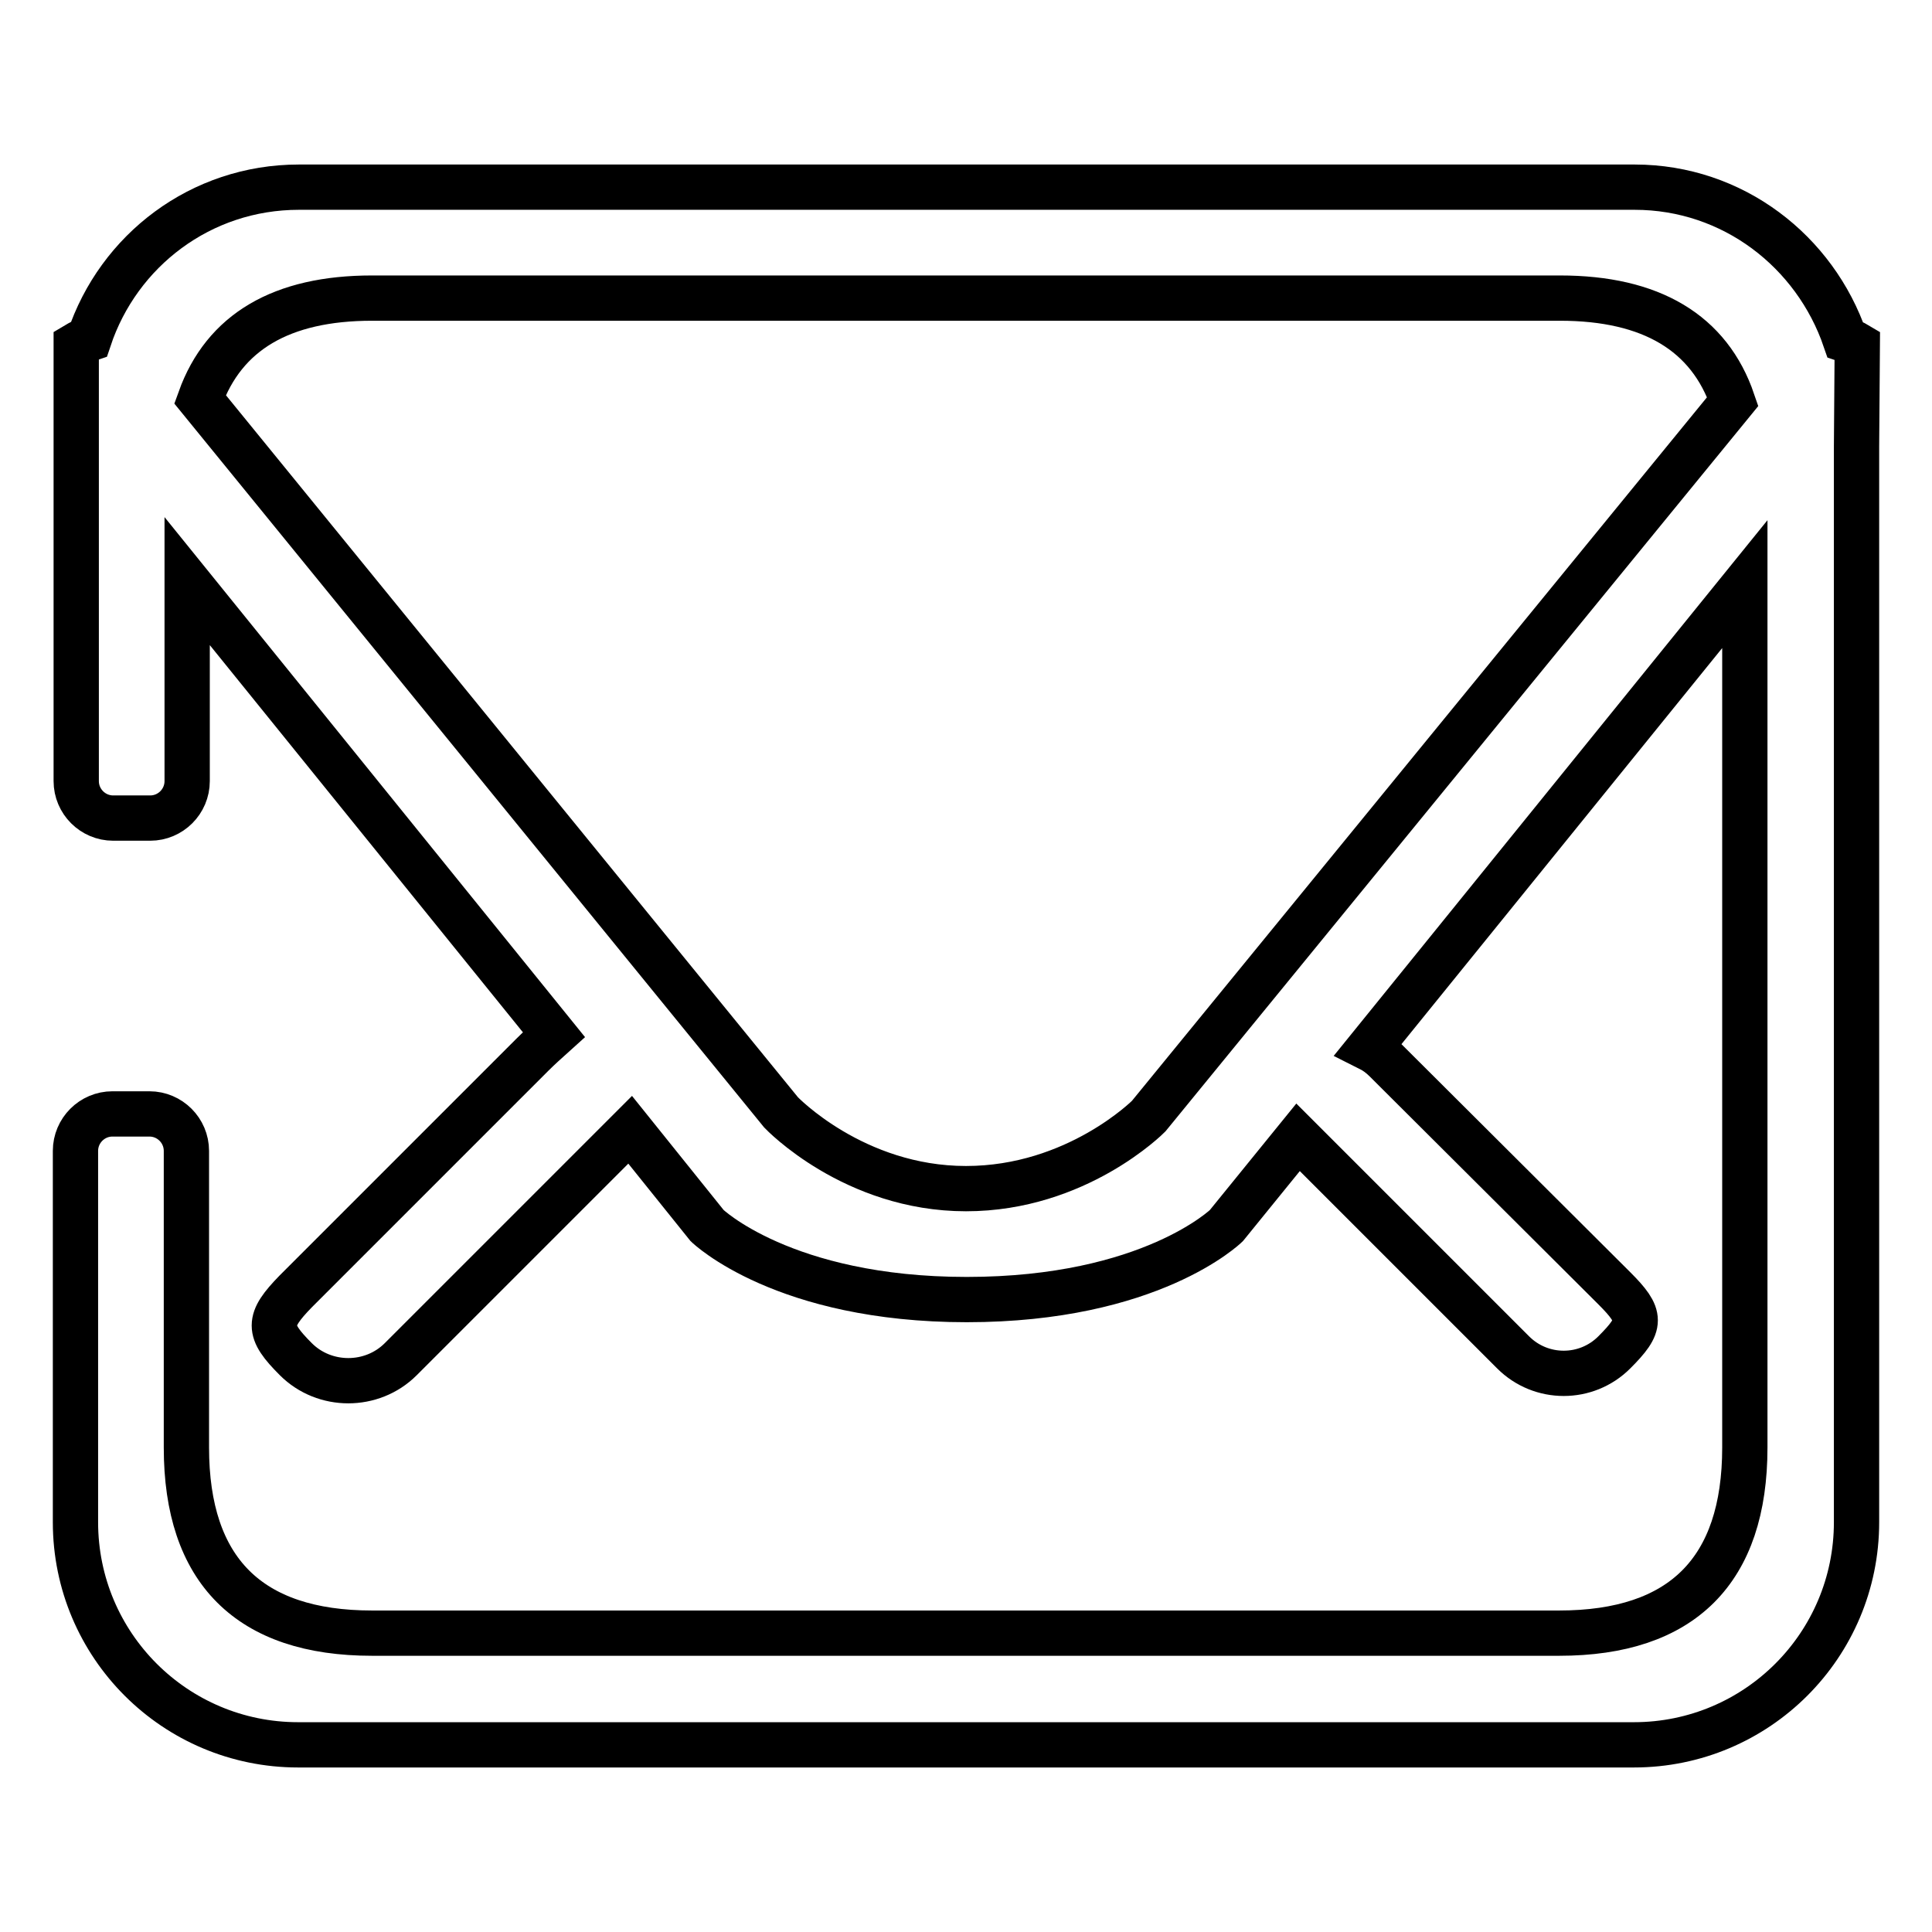
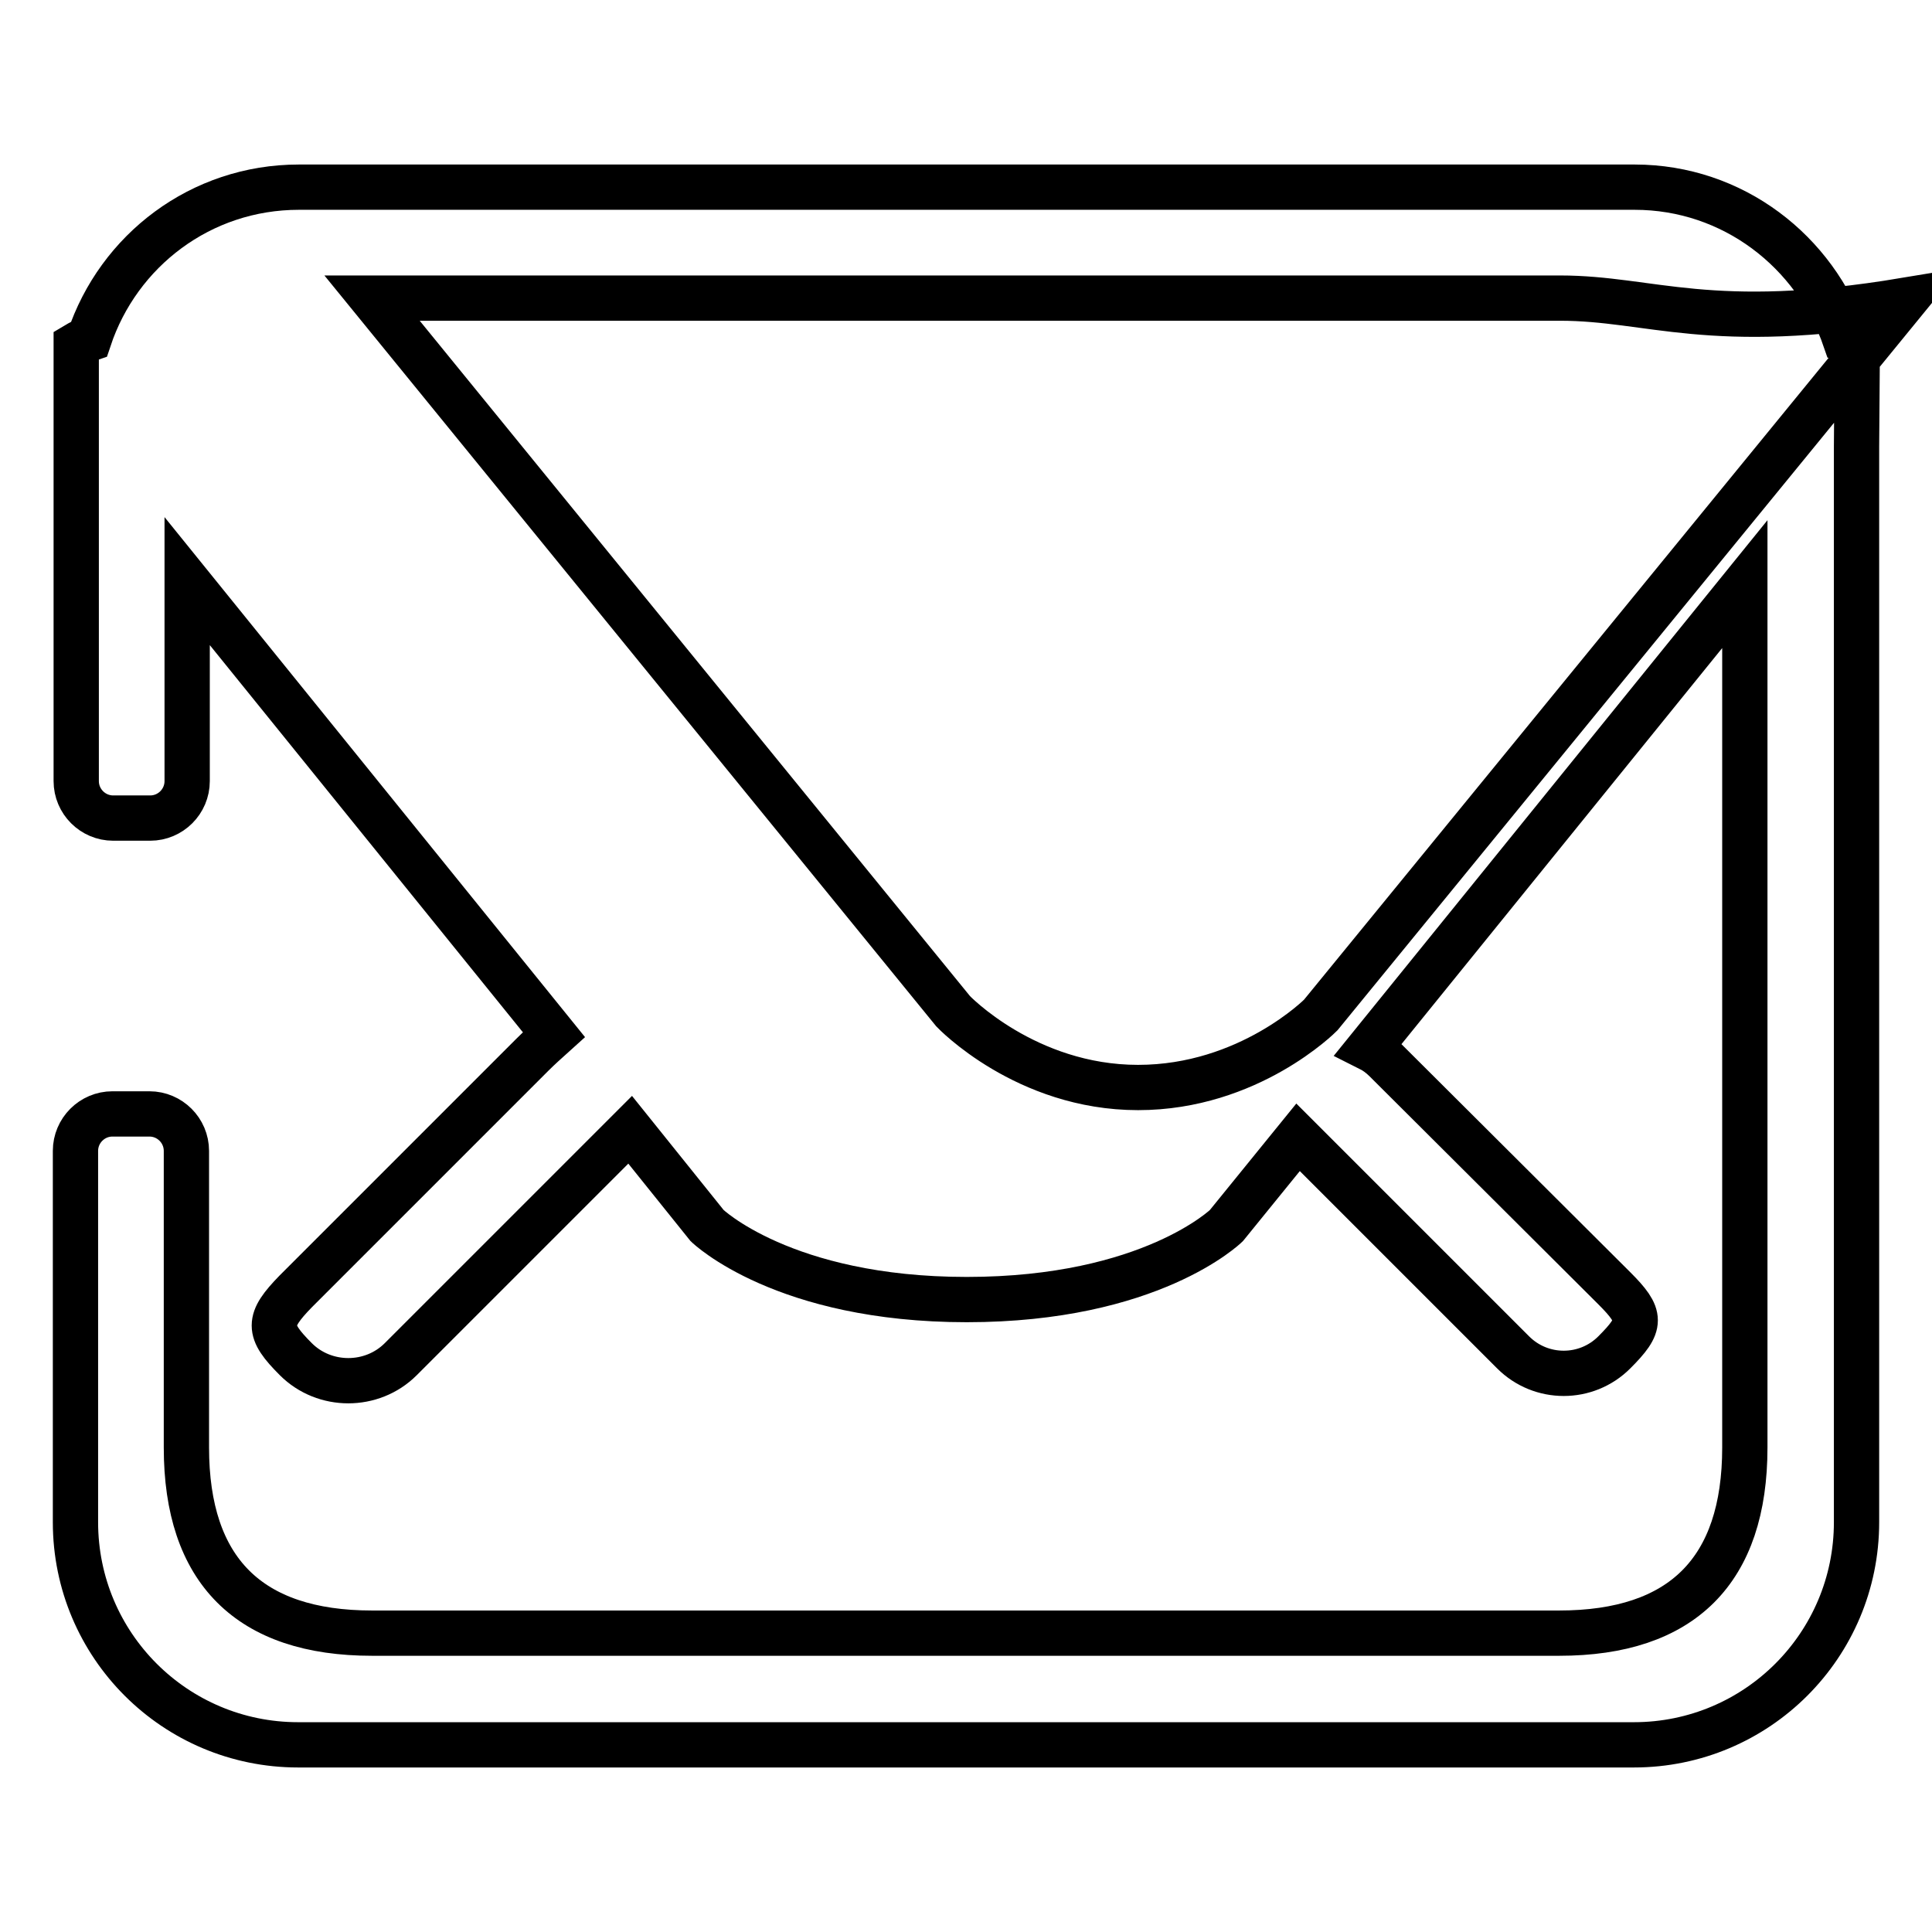
<svg xmlns="http://www.w3.org/2000/svg" version="1.1" x="0px" y="0px" viewBox="0 0 256 256" enable-background="new 0 0 256 256" xml:space="preserve">
  <g>
-     <path stroke-width="6" fill-opacity="0" stroke="#000000" d="M246,59.2v142.5c0,16.3-13.2,29.5-29.5,29.5h-177C23.2,231.2,10,218,10,201.7v-49.2c0-2.7,2.2-4.9,4.9-4.9 h4.9c2.7,0,4.9,2.2,4.9,4.9v39.3c0,16.3,8.3,24.6,24.6,24.6h157.3c16.3,0,24.6-8.3,24.6-24.6V77.4l-49.8,61.5 c0.8,0.4,1.5,0.9,2.2,1.6l30.3,30.2c3.7,3.7,3.7,4.8,0,8.5c-3.7,3.7-9.7,3.7-13.4,0l-28.5-28.5l-9.5,11.7c0,0-10,9.8-34.4,9.8 c-24.3,0-34.4-9.8-34.4-9.8l-10.2-12.7l-30.4,30.4c-3.8,3.8-10.1,3.8-13.9,0s-3.8-5.1,0-9l31.3-31.3c0.9-0.9,1.9-1.8,2.9-2.7 L24.8,77v26.5c0,2.7-2.2,4.9-4.9,4.9h-4.9c-2.7,0-4.9-2.2-4.9-4.9V45.7c0.5-0.3,1.1-0.6,1.7-0.8c3.9-11.7,14.8-20.1,27.8-20.1h177 c13,0,23.9,8.5,27.9,20.2c0.6,0.2,1.1,0.4,1.6,0.7L246,59.2L246,59.2z M206.7,39.5H49.3c-12,0-19.6,4.5-22.8,13.4l77,94.5 c0,0,9.6,10.1,24.5,10.1c14.7,0,24.2-9.6,24.2-9.6l77.4-94.7C226.5,44.1,218.8,39.5,206.7,39.5L206.7,39.5z" />
+     <path stroke-width="6" fill-opacity="0" stroke="#000000" d="M246,59.2v142.5c0,16.3-13.2,29.5-29.5,29.5h-177C23.2,231.2,10,218,10,201.7v-49.2c0-2.7,2.2-4.9,4.9-4.9 h4.9c2.7,0,4.9,2.2,4.9,4.9v39.3c0,16.3,8.3,24.6,24.6,24.6h157.3c16.3,0,24.6-8.3,24.6-24.6V77.4l-49.8,61.5 c0.8,0.4,1.5,0.9,2.2,1.6l30.3,30.2c3.7,3.7,3.7,4.8,0,8.5c-3.7,3.7-9.7,3.7-13.4,0l-28.5-28.5l-9.5,11.7c0,0-10,9.8-34.4,9.8 c-24.3,0-34.4-9.8-34.4-9.8l-10.2-12.7l-30.4,30.4c-3.8,3.8-10.1,3.8-13.9,0s-3.8-5.1,0-9l31.3-31.3c0.9-0.9,1.9-1.8,2.9-2.7 L24.8,77v26.5c0,2.7-2.2,4.9-4.9,4.9h-4.9c-2.7,0-4.9-2.2-4.9-4.9V45.7c0.5-0.3,1.1-0.6,1.7-0.8c3.9-11.7,14.8-20.1,27.8-20.1h177 c13,0,23.9,8.5,27.9,20.2c0.6,0.2,1.1,0.4,1.6,0.7L246,59.2L246,59.2z M206.7,39.5H49.3l77,94.5 c0,0,9.6,10.1,24.5,10.1c14.7,0,24.2-9.6,24.2-9.6l77.4-94.7C226.5,44.1,218.8,39.5,206.7,39.5L206.7,39.5z" />
  </g>
</svg>